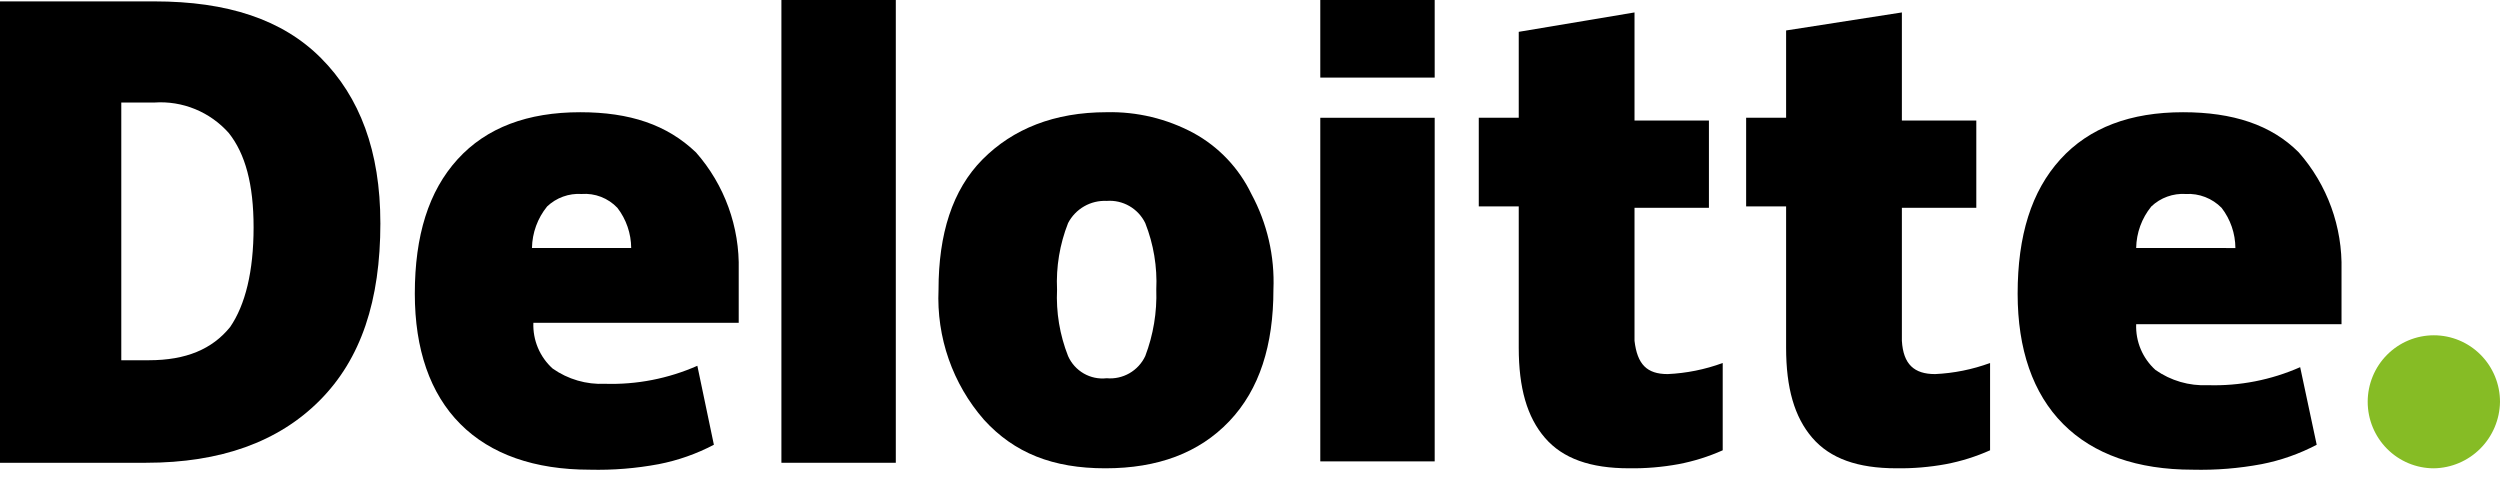
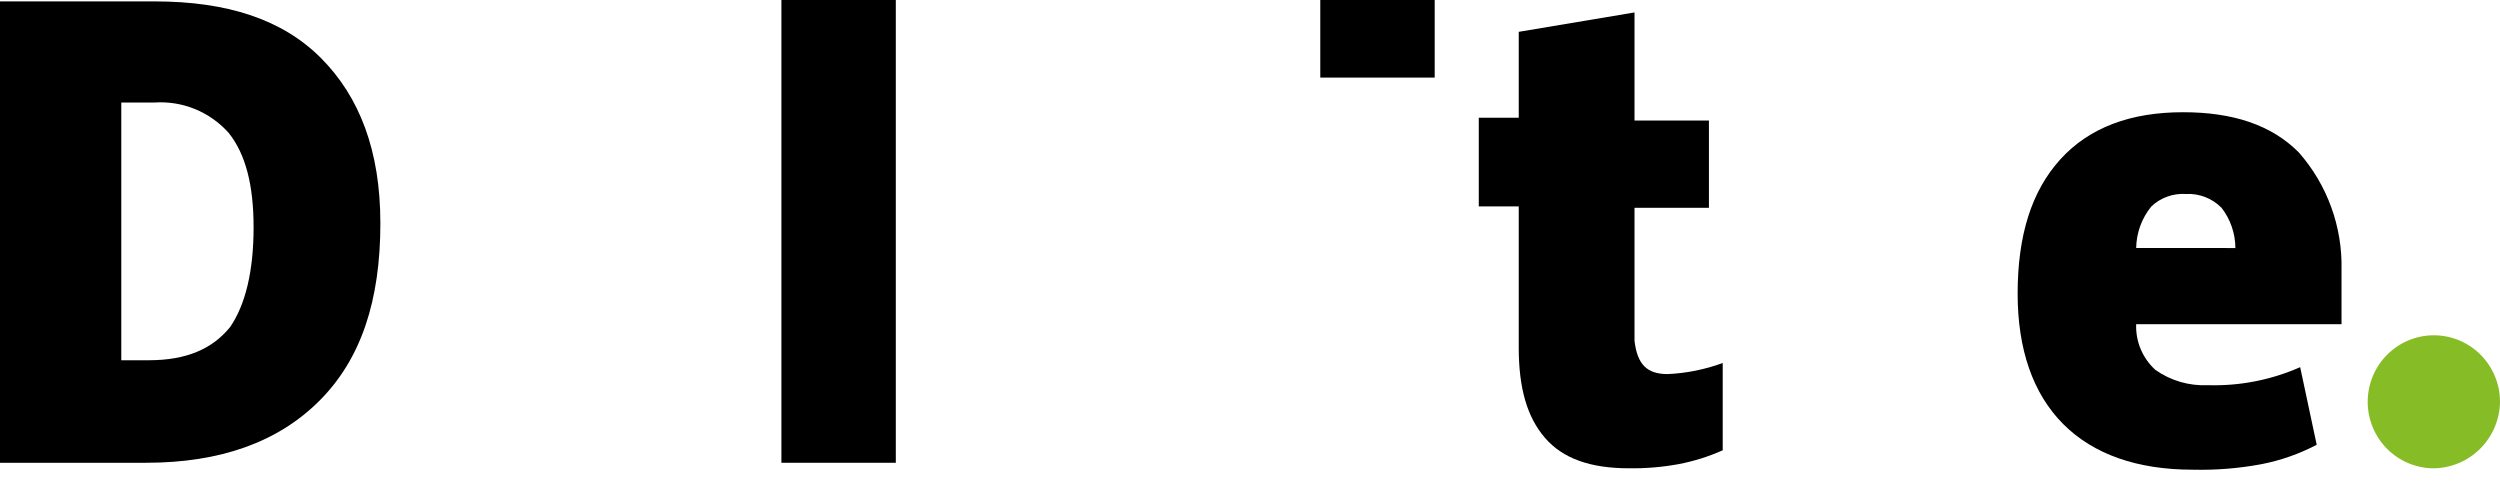
<svg xmlns="http://www.w3.org/2000/svg" fill="none" height="32" viewBox="0 0 165 32" width="165">
  <path d="m156.268 26.519c0-1.164.46-2.281 1.279-3.104s1.929-1.286 3.087-1.286 2.268.462 3.087 1.286 1.279 1.94 1.279 3.104c-.016 1.159-.482 2.266-1.297 3.085s-1.916 1.287-3.069 1.304c-1.158 0-2.268-.462-3.087-1.286-.819-.823-1.279-1.94-1.279-3.104z" fill="#86bc25" />
  <g fill="#000">
    <path d="m25.105 14.723c0 5.121-1.273 8.962-4.002 11.705-2.729 2.743-6.549 4.115-11.461 4.115h-9.642v-30.451h10.187c4.821 0 8.459 1.189 11.006 3.749s3.911 6.127 3.911 10.882zm-8.368.274c0-2.835-.546-4.847-1.637-6.218-.612-.69-1.373-1.229-2.224-1.578-.851-.349-1.771-.497-2.688-.434h-2.183v17.009h1.819c2.456 0 4.184-.732 5.367-2.195 1-1.463 1.546-3.658 1.546-6.584z" />
    <path d="m59.123 0h-7.55v30.543h7.55z" />
-     <path d="m84.046 19.112c0 3.658-.91 6.584-2.911 8.687-2.001 2.103-4.73 3.109-8.186 3.109-3.457 0-6.003-1.006-8.004-3.201-2.07-2.367-3.146-5.448-3.002-8.596 0-3.658.91-6.584 2.911-8.596 2.001-2.012 4.73-3.109 8.186-3.109 1.996-.046 3.969.427 5.731 1.372 1.661.906 2.997 2.314 3.82 4.024 1.044 1.932 1.547 4.113 1.455 6.31zm-14.281 0c-.07 1.498.178 2.995.728 4.389.215.484.578.887 1.036 1.15.458.263.987.373 1.511.313.522.047 1.047-.068 1.502-.329s.82-.657 1.045-1.134c.532-1.399.779-2.892.728-4.389.07-1.498-.178-2.995-.728-4.389-.23-.472-.596-.864-1.05-1.125s-.976-.379-1.497-.338c-.519-.025-1.034.099-1.486.358-.451.259-.819.642-1.061 1.105-.55 1.395-.798 2.891-.728 4.389z" />
-     <path d="m94.689 7.773h-7.55v22.678h7.55z" />
    <path d="m94.689 0h-7.55v5.121h7.55z" />
    <path d="m110.061 24.69c1.242-.056 2.469-.303 3.638-.732v5.761c-.932.416-1.909.723-2.911.914-1.08.198-2.176.29-3.274.274-2.547 0-4.366-.64-5.549-2.012-1.182-1.372-1.728-3.292-1.728-5.944v-9.327h-2.638v-5.853h2.638v-5.67l7.641-1.28v7.133h4.911v5.761h-4.911v8.779c.182 1.554.818 2.195 2.183 2.195z" />
-     <path d="m127.707 24.69c1.243-.056 2.469-.303 3.638-.732v5.761c-.932.416-1.909.723-2.911.914-1.08.198-2.176.29-3.274.274-2.547 0-4.366-.64-5.549-2.012-1.182-1.372-1.728-3.292-1.728-5.944v-9.327h-2.638v-5.853h2.638v-5.761l7.641-1.189v7.133h4.912v5.761h-4.912v8.779c.091 1.554.818 2.195 2.183 2.195z" />
    <path d="m151.72 10.059c-1.819-1.829-4.366-2.652-7.641-2.652-3.456 0-6.185 1.006-8.095 3.109-1.91 2.103-2.82 5.029-2.82 8.87 0 3.658 1.001 6.584 3.002 8.596s4.912 3.018 8.55 3.018c1.525.038 3.049-.085 4.548-.366 1.268-.247 2.494-.679 3.638-1.28l-1.091-5.121c-1.918.847-4 1.253-6.094 1.189-1.231.058-2.447-.296-3.457-1.006-.419-.378-.751-.845-.971-1.366-.22-.521-.323-1.085-.302-1.651h13.553v-3.566c.072-2.856-.936-5.634-2.82-7.773zm-10.733 6.31c.017-1.002.369-1.968 1-2.743.303-.287.661-.508 1.052-.649s.807-.201 1.222-.174c.436-.025.873.044 1.281.202.407.158.777.401 1.084.713.585.759.905 1.691.91 2.652z" />
-     <path d="m45.934 10.059c-1.91-1.829-4.366-2.652-7.641-2.652-3.457 0-6.185 1.006-8.095 3.109-1.91 2.103-2.82 5.029-2.82 8.87 0 3.658 1 6.584 3.002 8.596s4.912 3.018 8.55 3.018c1.524.038 3.049-.085 4.548-.366 1.268-.247 2.494-.679 3.638-1.28l-1.091-5.212c-1.918.847-4 1.253-6.094 1.189-1.231.058-2.446-.296-3.456-1.006-.42-.378-.751-.845-.971-1.366-.22-.522-.323-1.085-.302-1.652h13.553v-3.475c.072-2.856-.936-5.634-2.82-7.773zm-10.824 6.31c.017-1.002.37-1.968 1-2.743.303-.287.661-.508 1.052-.649.391-.142.807-.201 1.222-.174.437-.033.876.031 1.285.19.409.158.778.406 1.08.725.585.759.904 1.691.91 2.652z" />
  </g>
</svg>